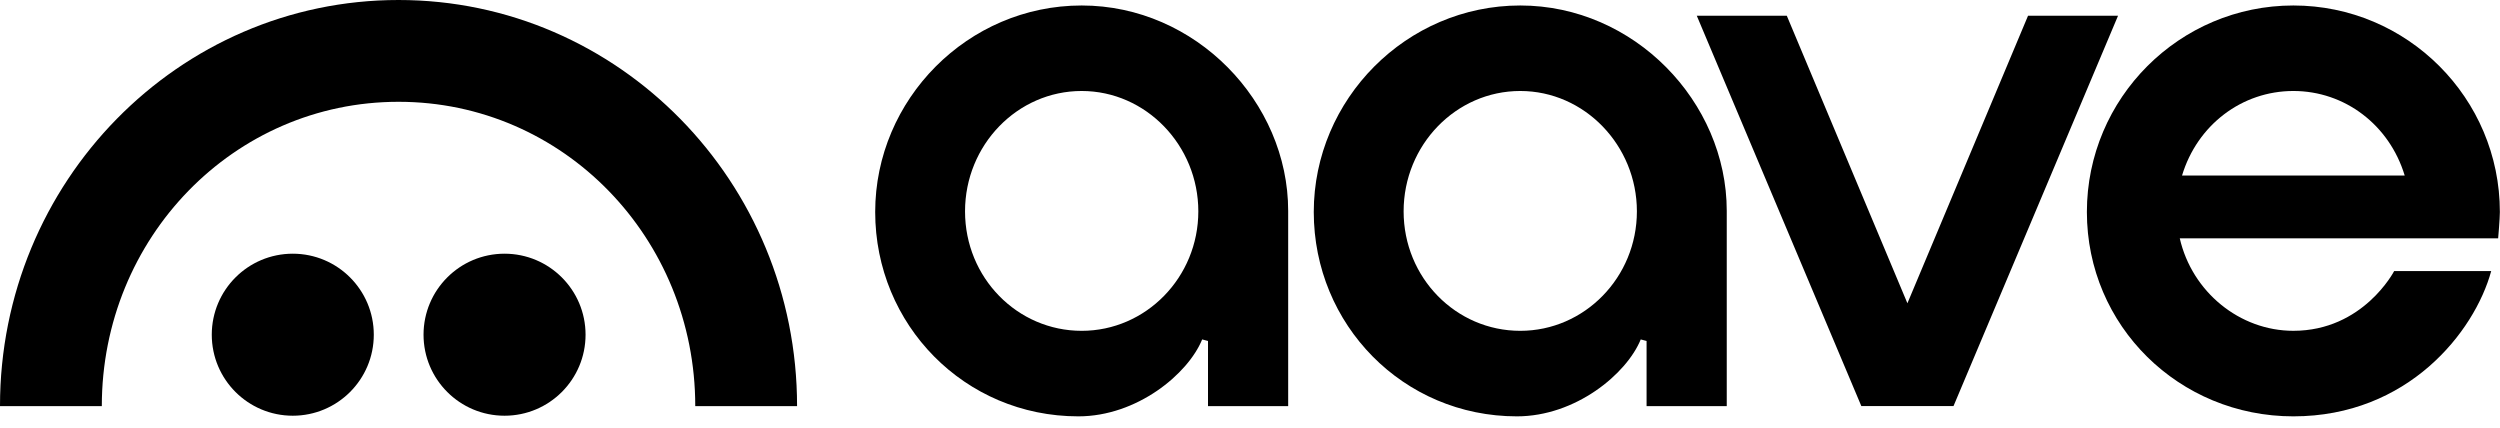
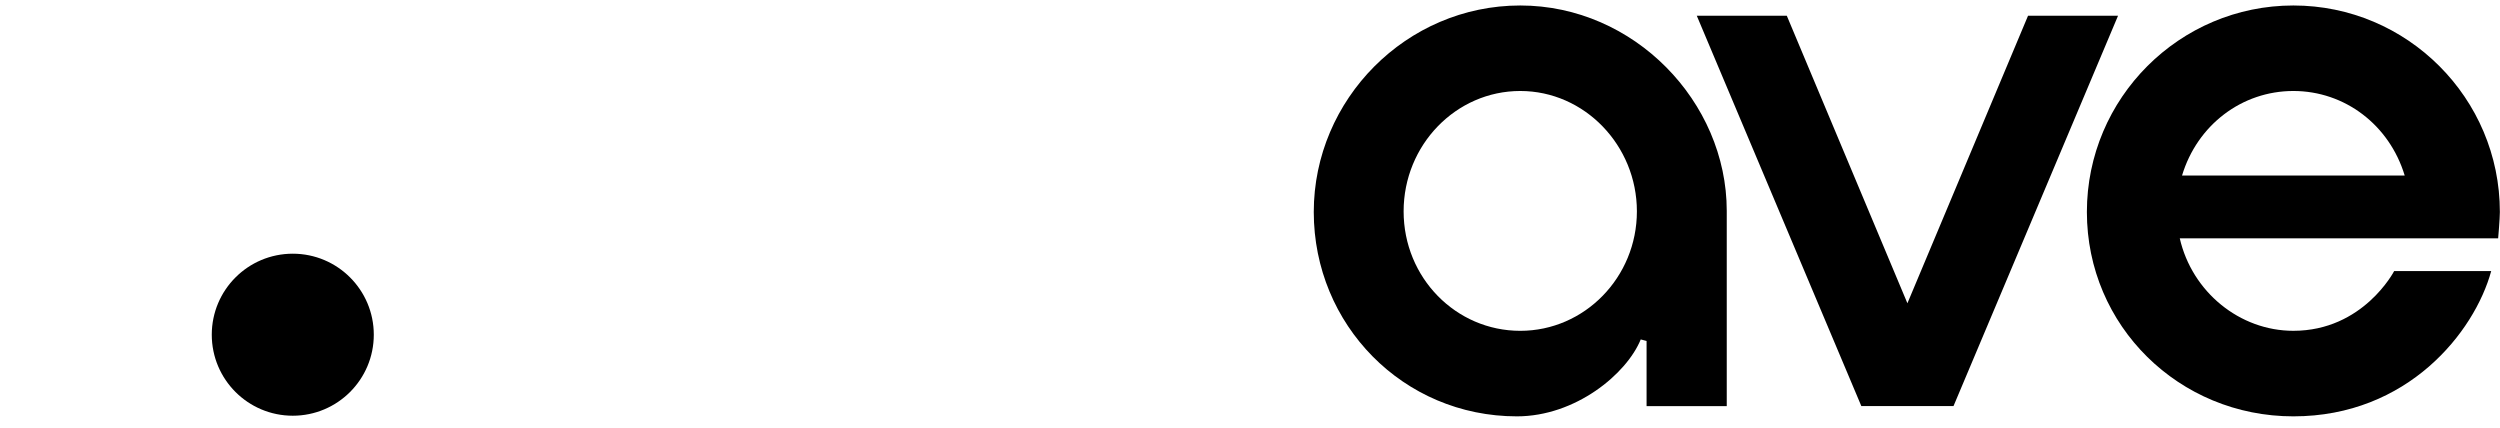
<svg xmlns="http://www.w3.org/2000/svg" class="styles_logo__bl3eo" viewBox="0 0 3518 602">
  <path d="M3227.15 465.507C3151.69 465.507 3084.63 410.83 3067.36 335.342H3515.4C3515.4 335.342 3517.8 307.991 3517.8 298.315C3517.8 138.096 3387.45 7.715 3227.23 7.715C3067.01 7.715 2936.66 138.069 2936.66 298.315C2936.66 458.561 3066.28 585.888 3227.23 585.888C3388.18 585.888 3482.15 467.318 3505.61 381.478H3369.04C3369.04 381.478 3325.61 465.507 3227.15 465.507ZM3227.23 128.041C3299.58 128.041 3362.39 175.826 3383.91 247.044H3070.55C3091.98 175.826 3154.82 128.041 3227.23 128.041Z" />
-   <path d="M1517.47 585.888C1357.25 585.888 1231.57 456.885 1231.57 298.315C1231.57 139.744 1361.92 7.715 1522.14 7.715C1682.36 7.715 1812.72 143.204 1812.72 296.774C1812.72 362.208 1812.72 571.482 1812.72 571.482H1699.9V479.805L1691.69 477.642C1671.82 526.346 1599.88 585.888 1517.47 585.888ZM1522.14 128.041C1431.65 128.041 1358 204.016 1358 297.423C1358 390.83 1431.63 465.534 1522.14 465.534C1612.66 465.534 1686.28 390.127 1686.28 297.423C1686.28 204.718 1612.66 128.041 1522.14 128.041Z" />
  <path d="M2134.6 585.888C1974.38 585.888 1848.73 456.885 1848.73 298.315C1848.73 139.744 1979.08 7.715 2139.3 7.715C2299.52 7.715 2429.88 143.204 2429.88 296.774C2429.88 362.208 2429.88 571.482 2429.88 571.482H2317.06V479.805L2308.85 477.642C2288.98 526.346 2217.01 585.888 2134.6 585.888ZM2139.3 128.041C2048.82 128.041 1975.17 204.016 1975.17 297.423C1975.17 390.83 2048.79 465.534 2139.3 465.534C2229.82 465.534 2303.44 390.127 2303.44 297.423C2303.44 204.718 2229.82 128.041 2139.3 128.041Z" />
  <path d="M2619.27 571.425L2387.72 22.172H2514.4L2684.11 426.774L2853.84 22.172H2980.49L2748.97 571.425H2619.27Z" />
-   <path d="M560.821 0C251.059 0 -0.081 255.924 1.96281e-05 571.524H143.273C143.273 335.006 328.736 143.246 560.821 143.246C792.906 143.246 978.369 335.006 978.369 571.524H1121.64C1121.7 255.924 870.556 0 560.821 0Z" />
-   <circle cx="710" cy="471" r="114" />
  <circle cx="412" cy="471" r="114" />
</svg>